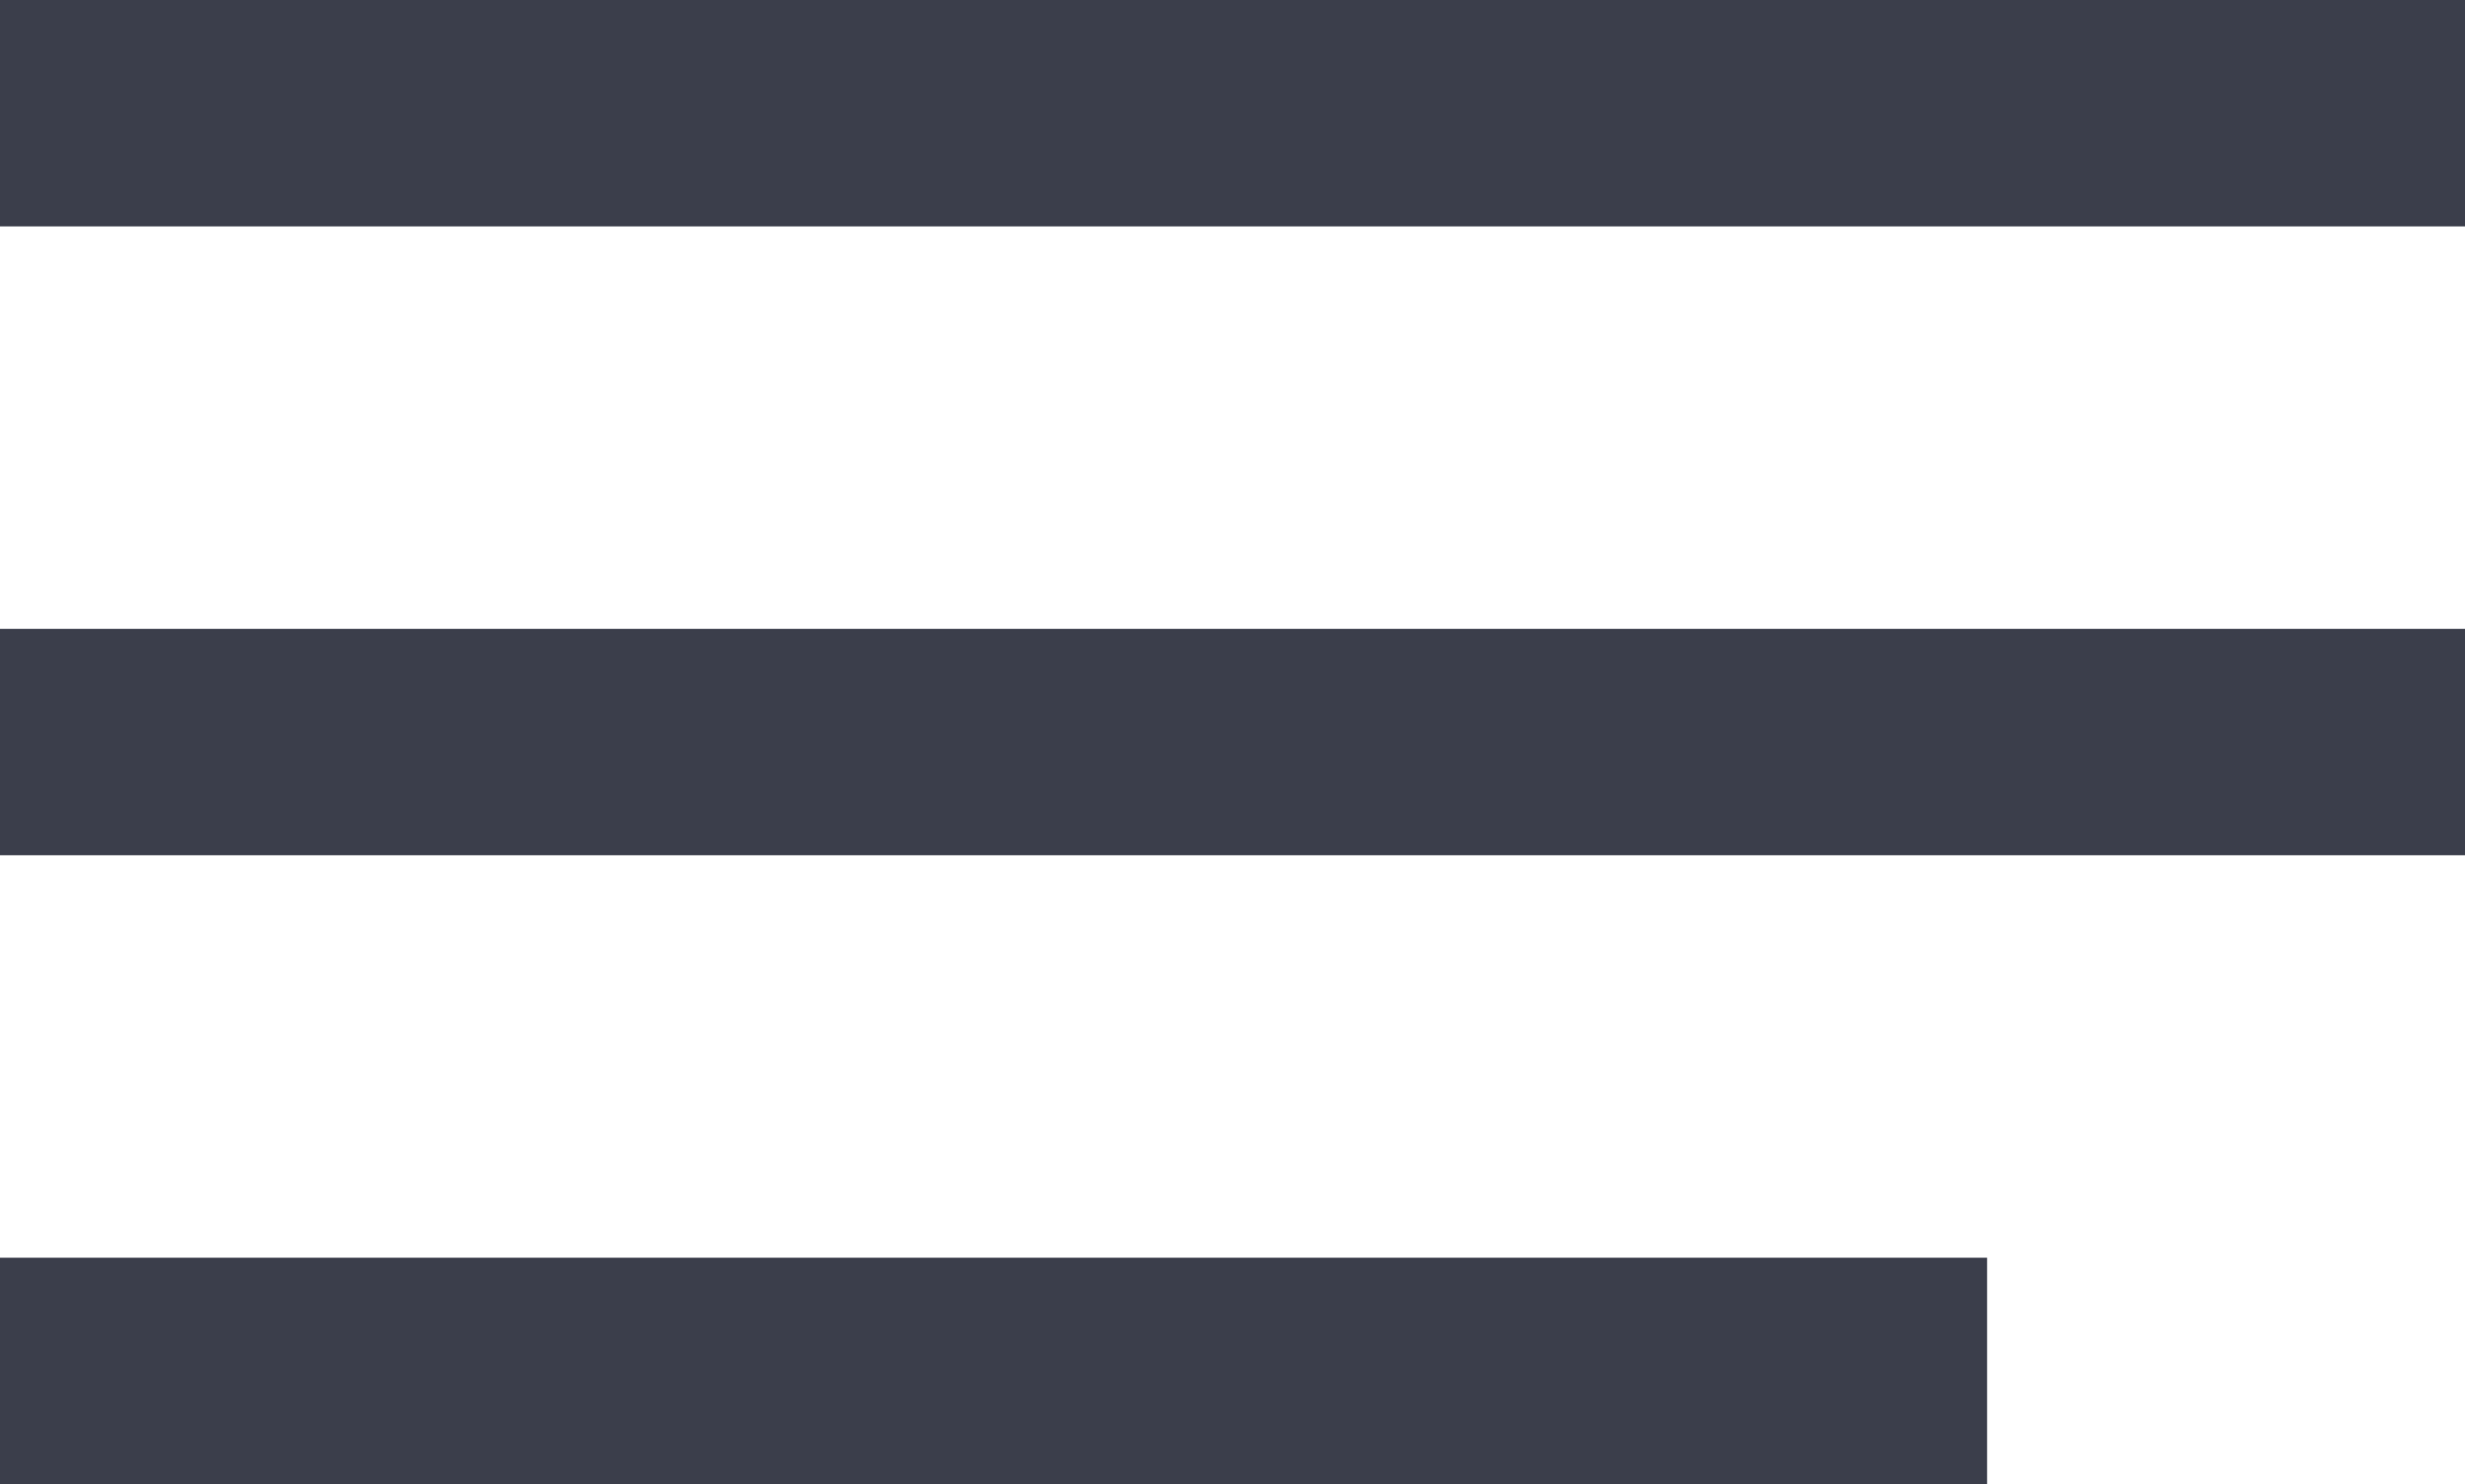
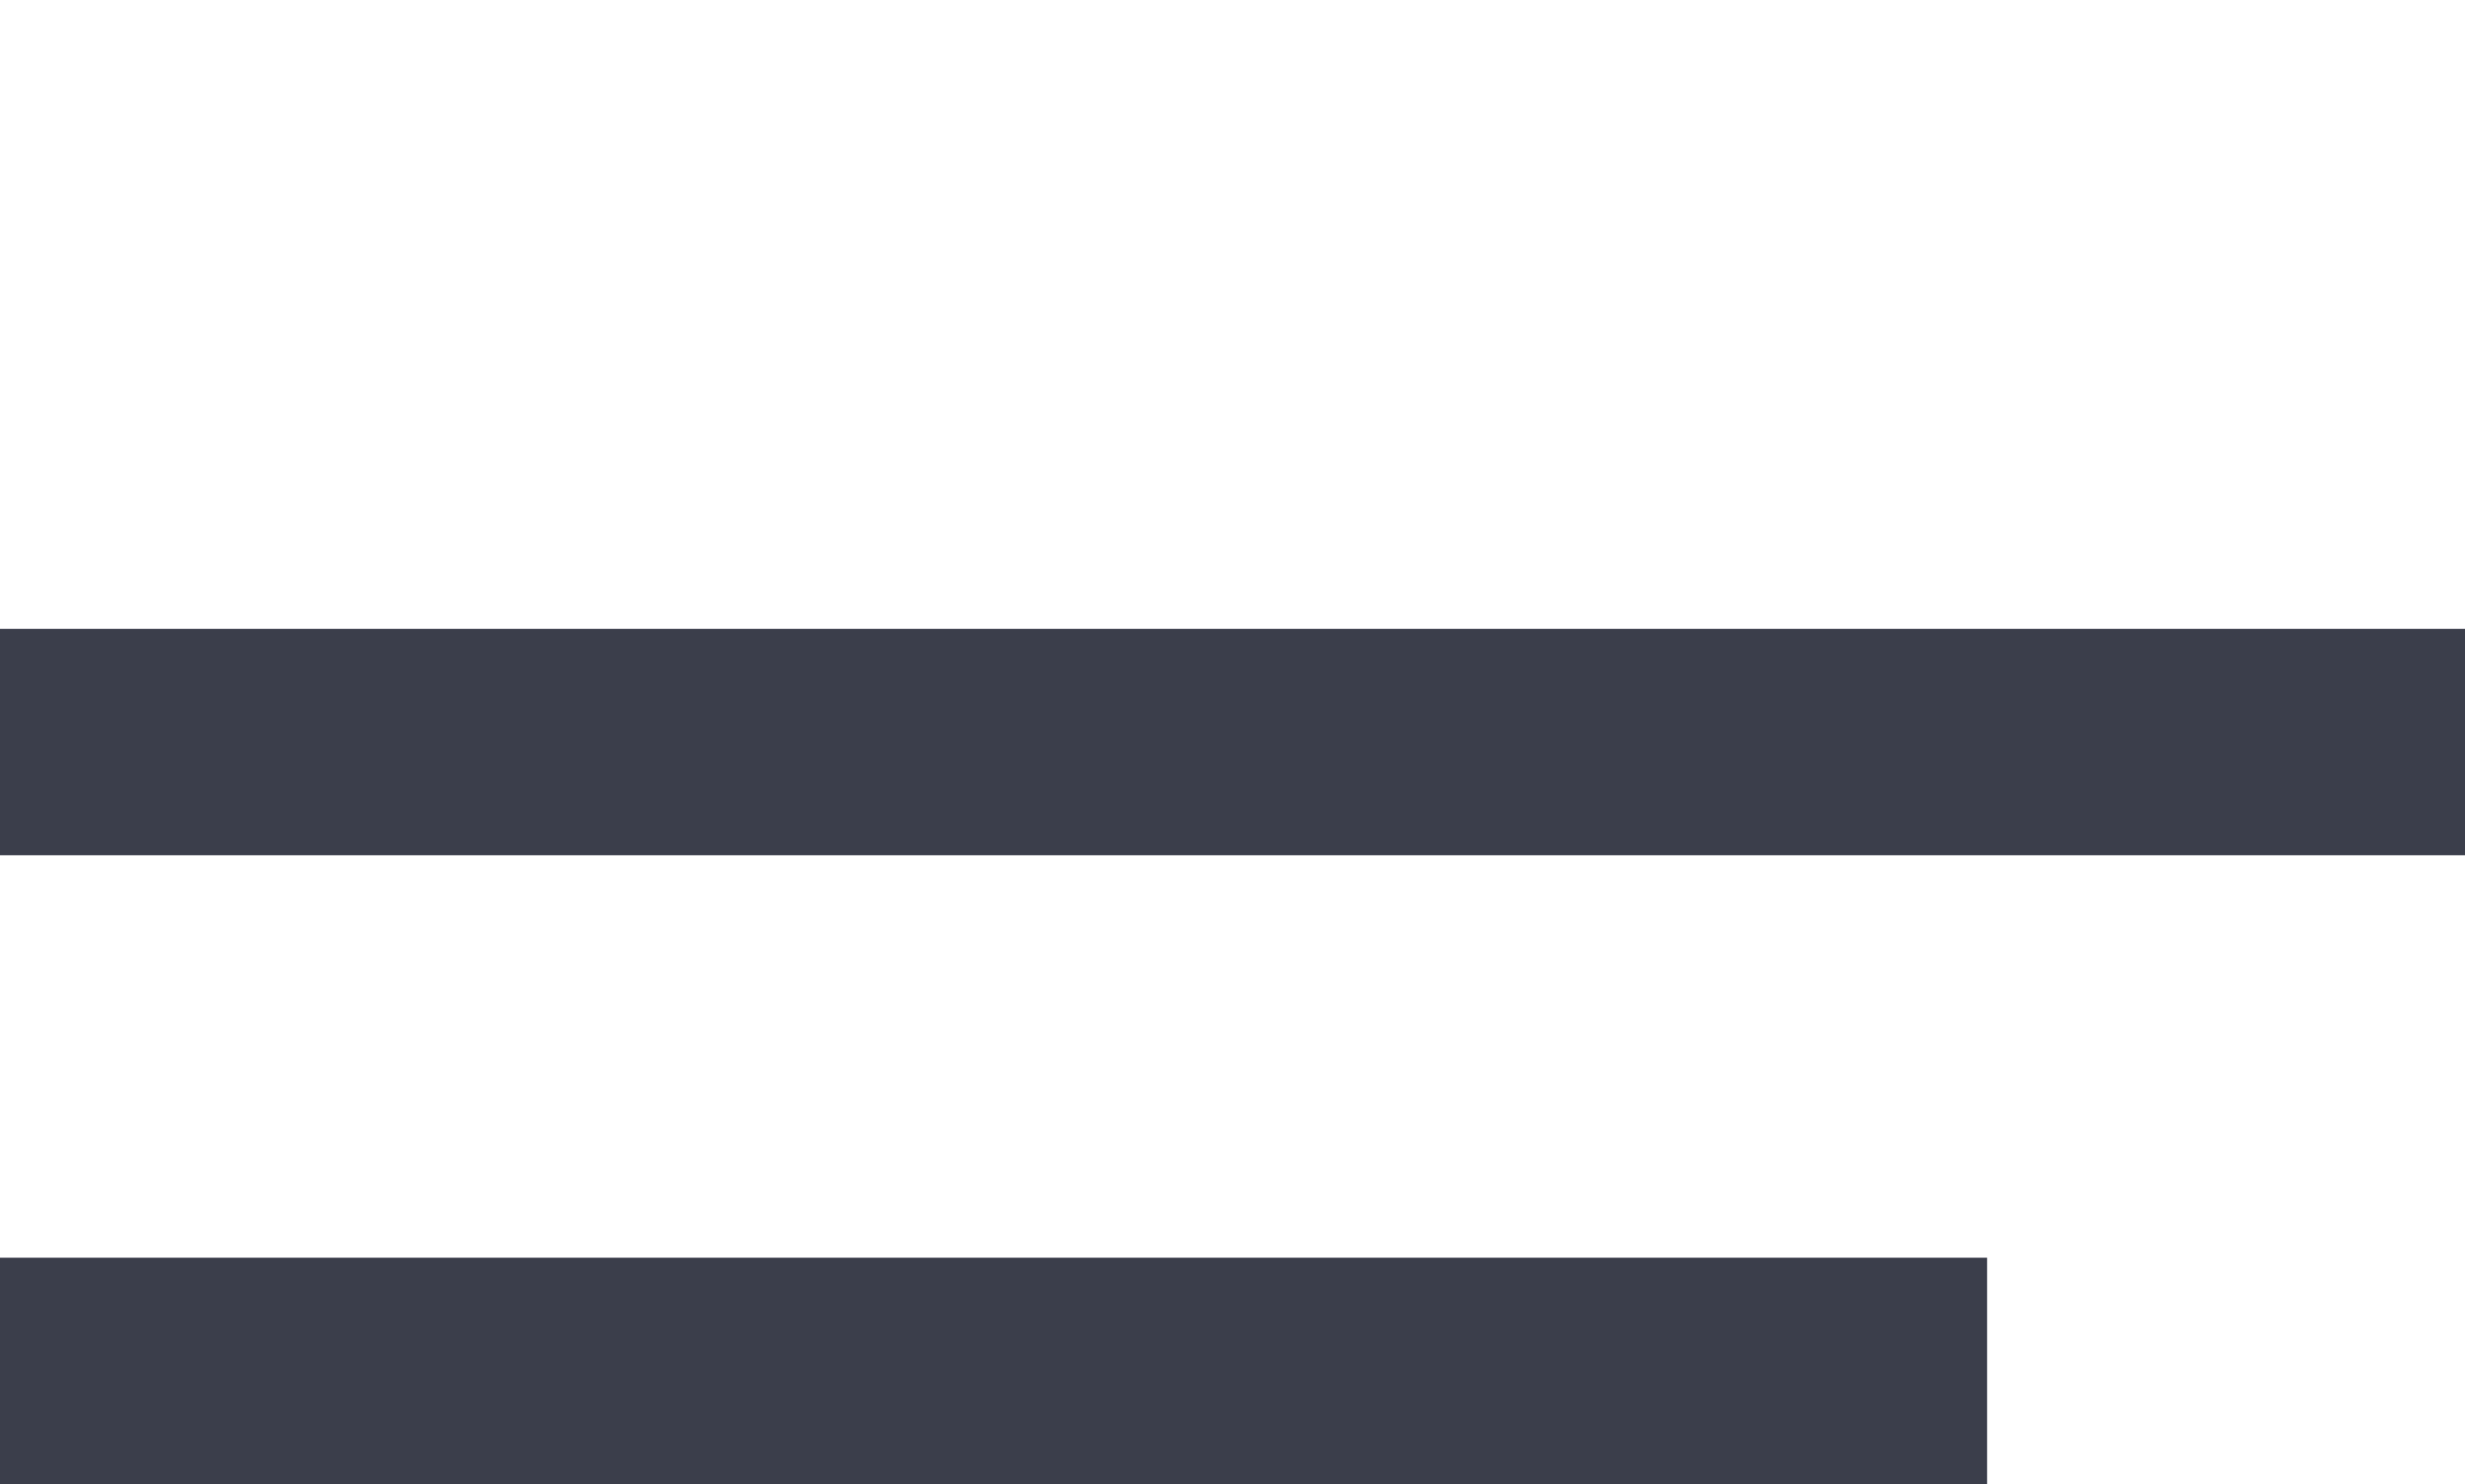
<svg xmlns="http://www.w3.org/2000/svg" width="98" height="59" viewBox="0 0 98 59" fill="none">
-   <rect width="98" height="9" fill="#3B3E4B" />
  <rect y="25" width="98" height="9" fill="#3B3E4B" />
  <rect y="50" width="79" height="9" fill="#3B3E4B" />
</svg>